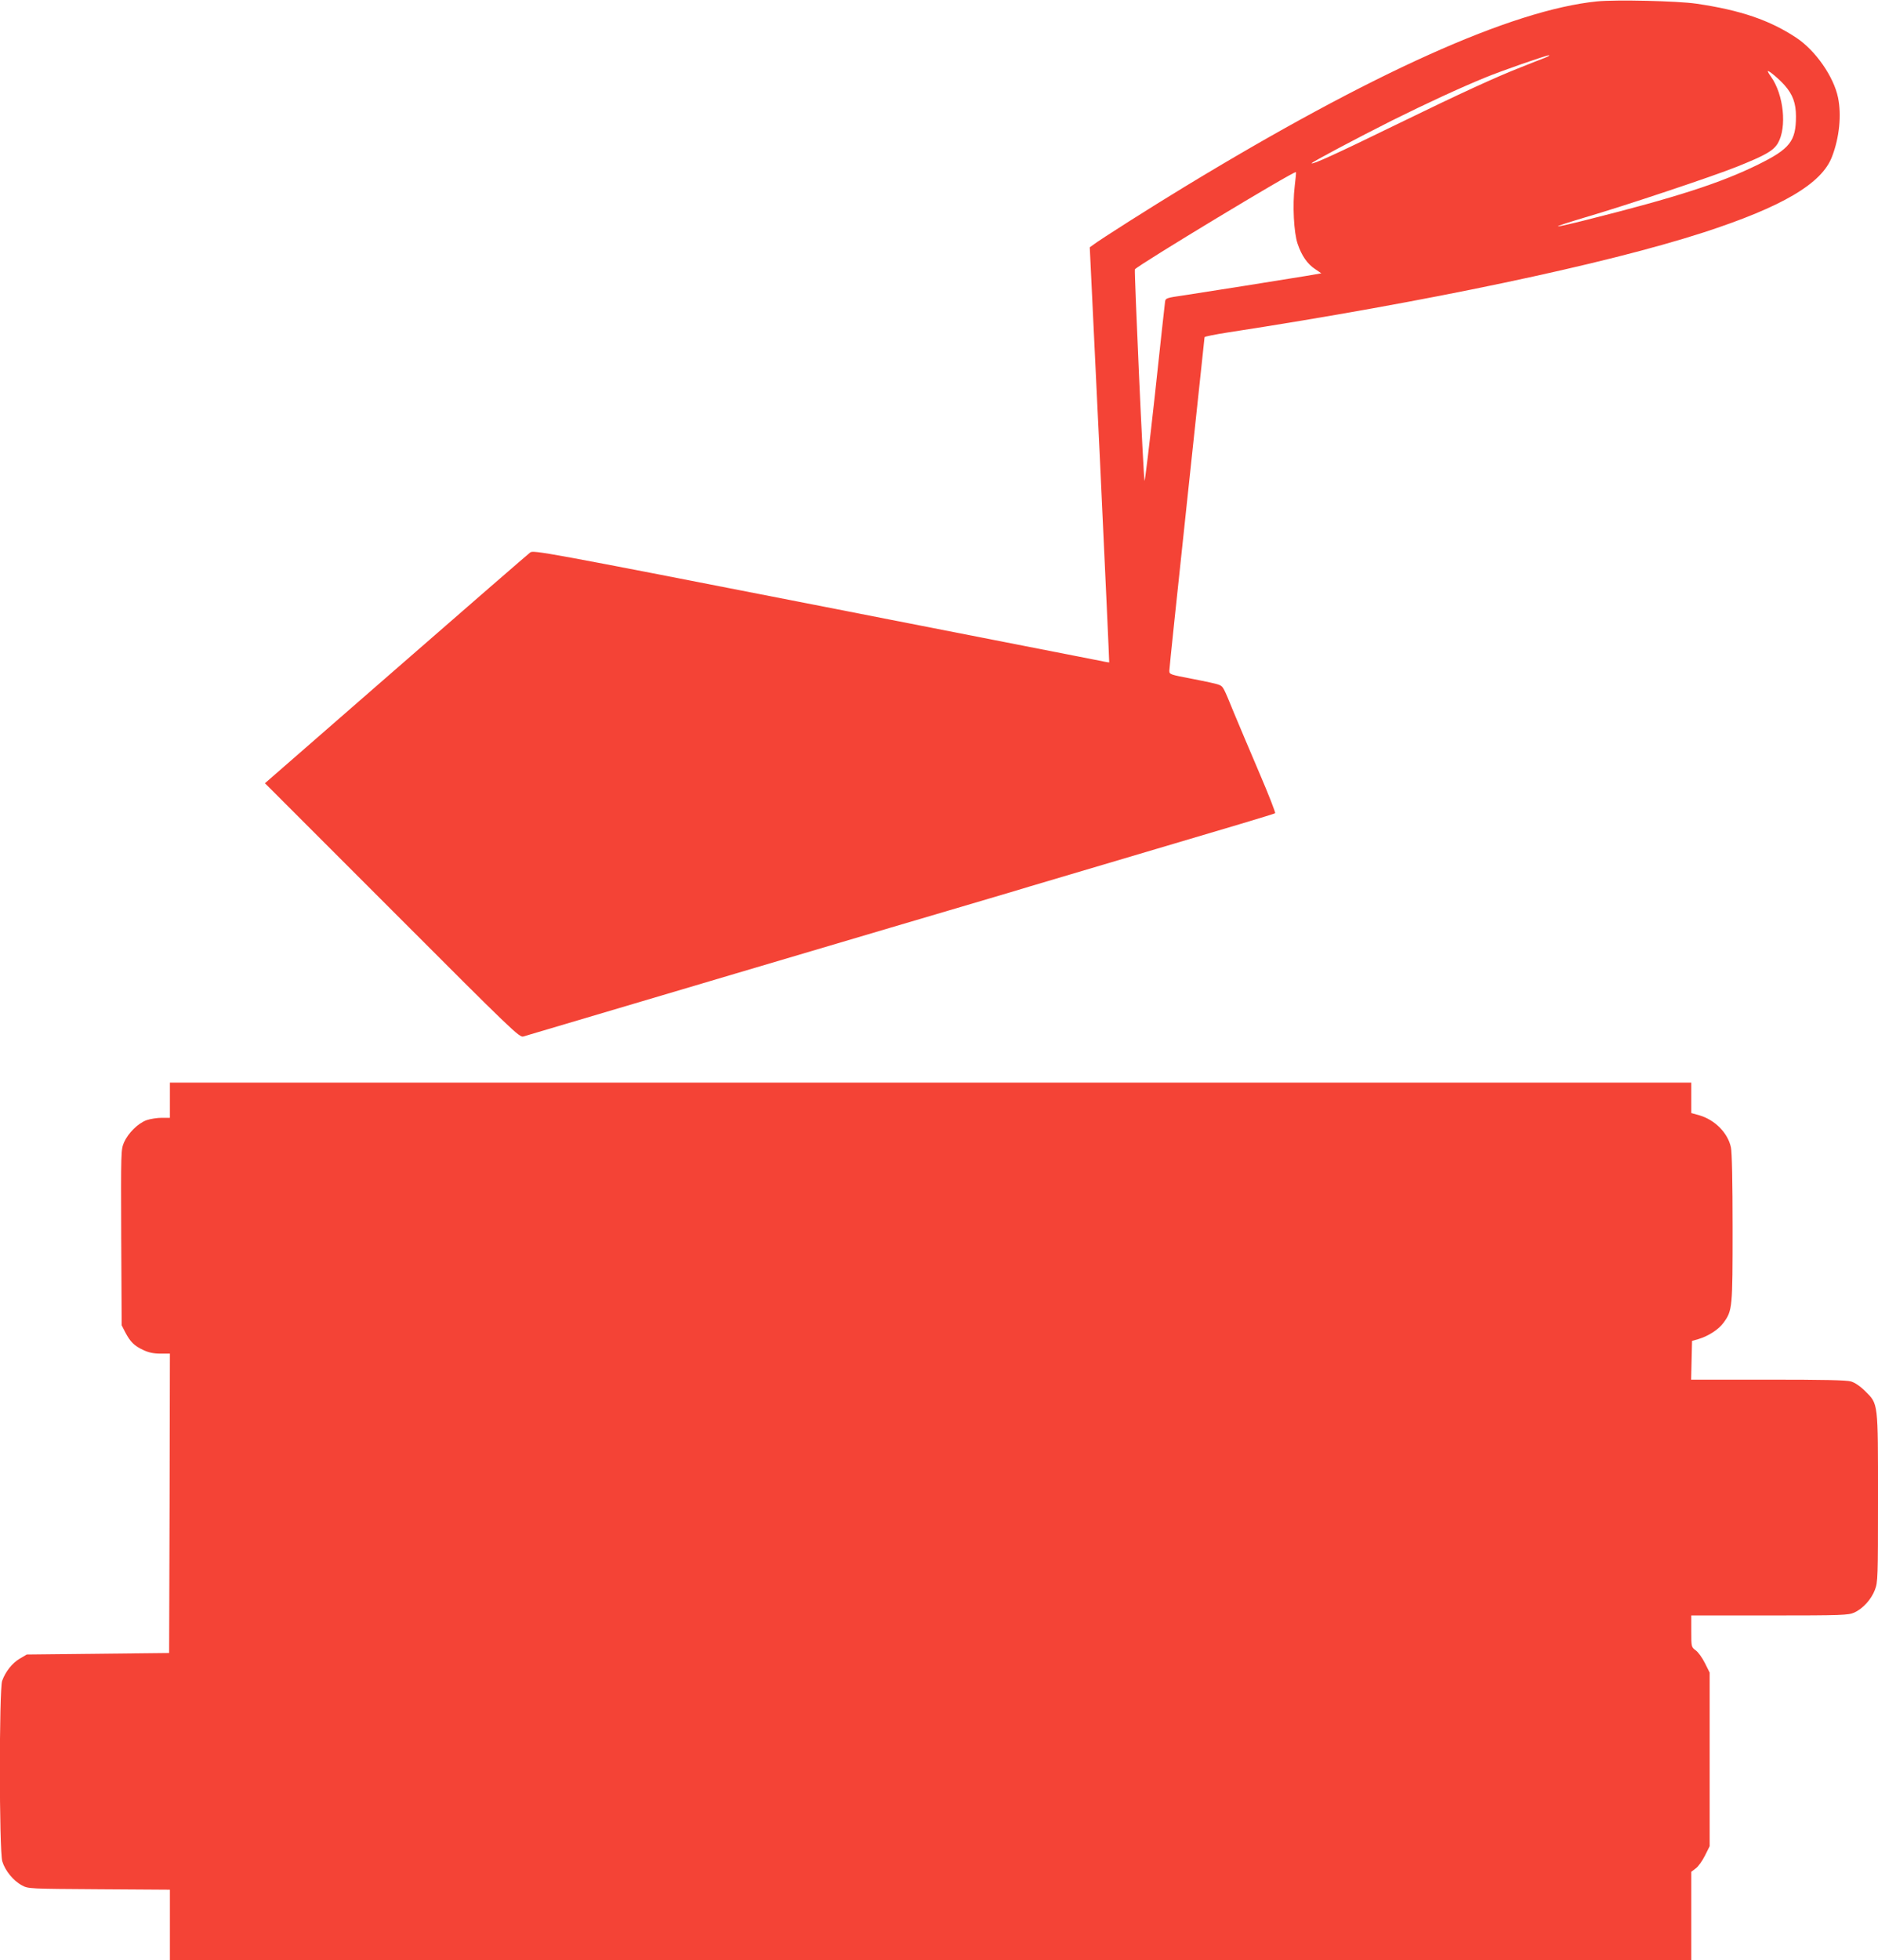
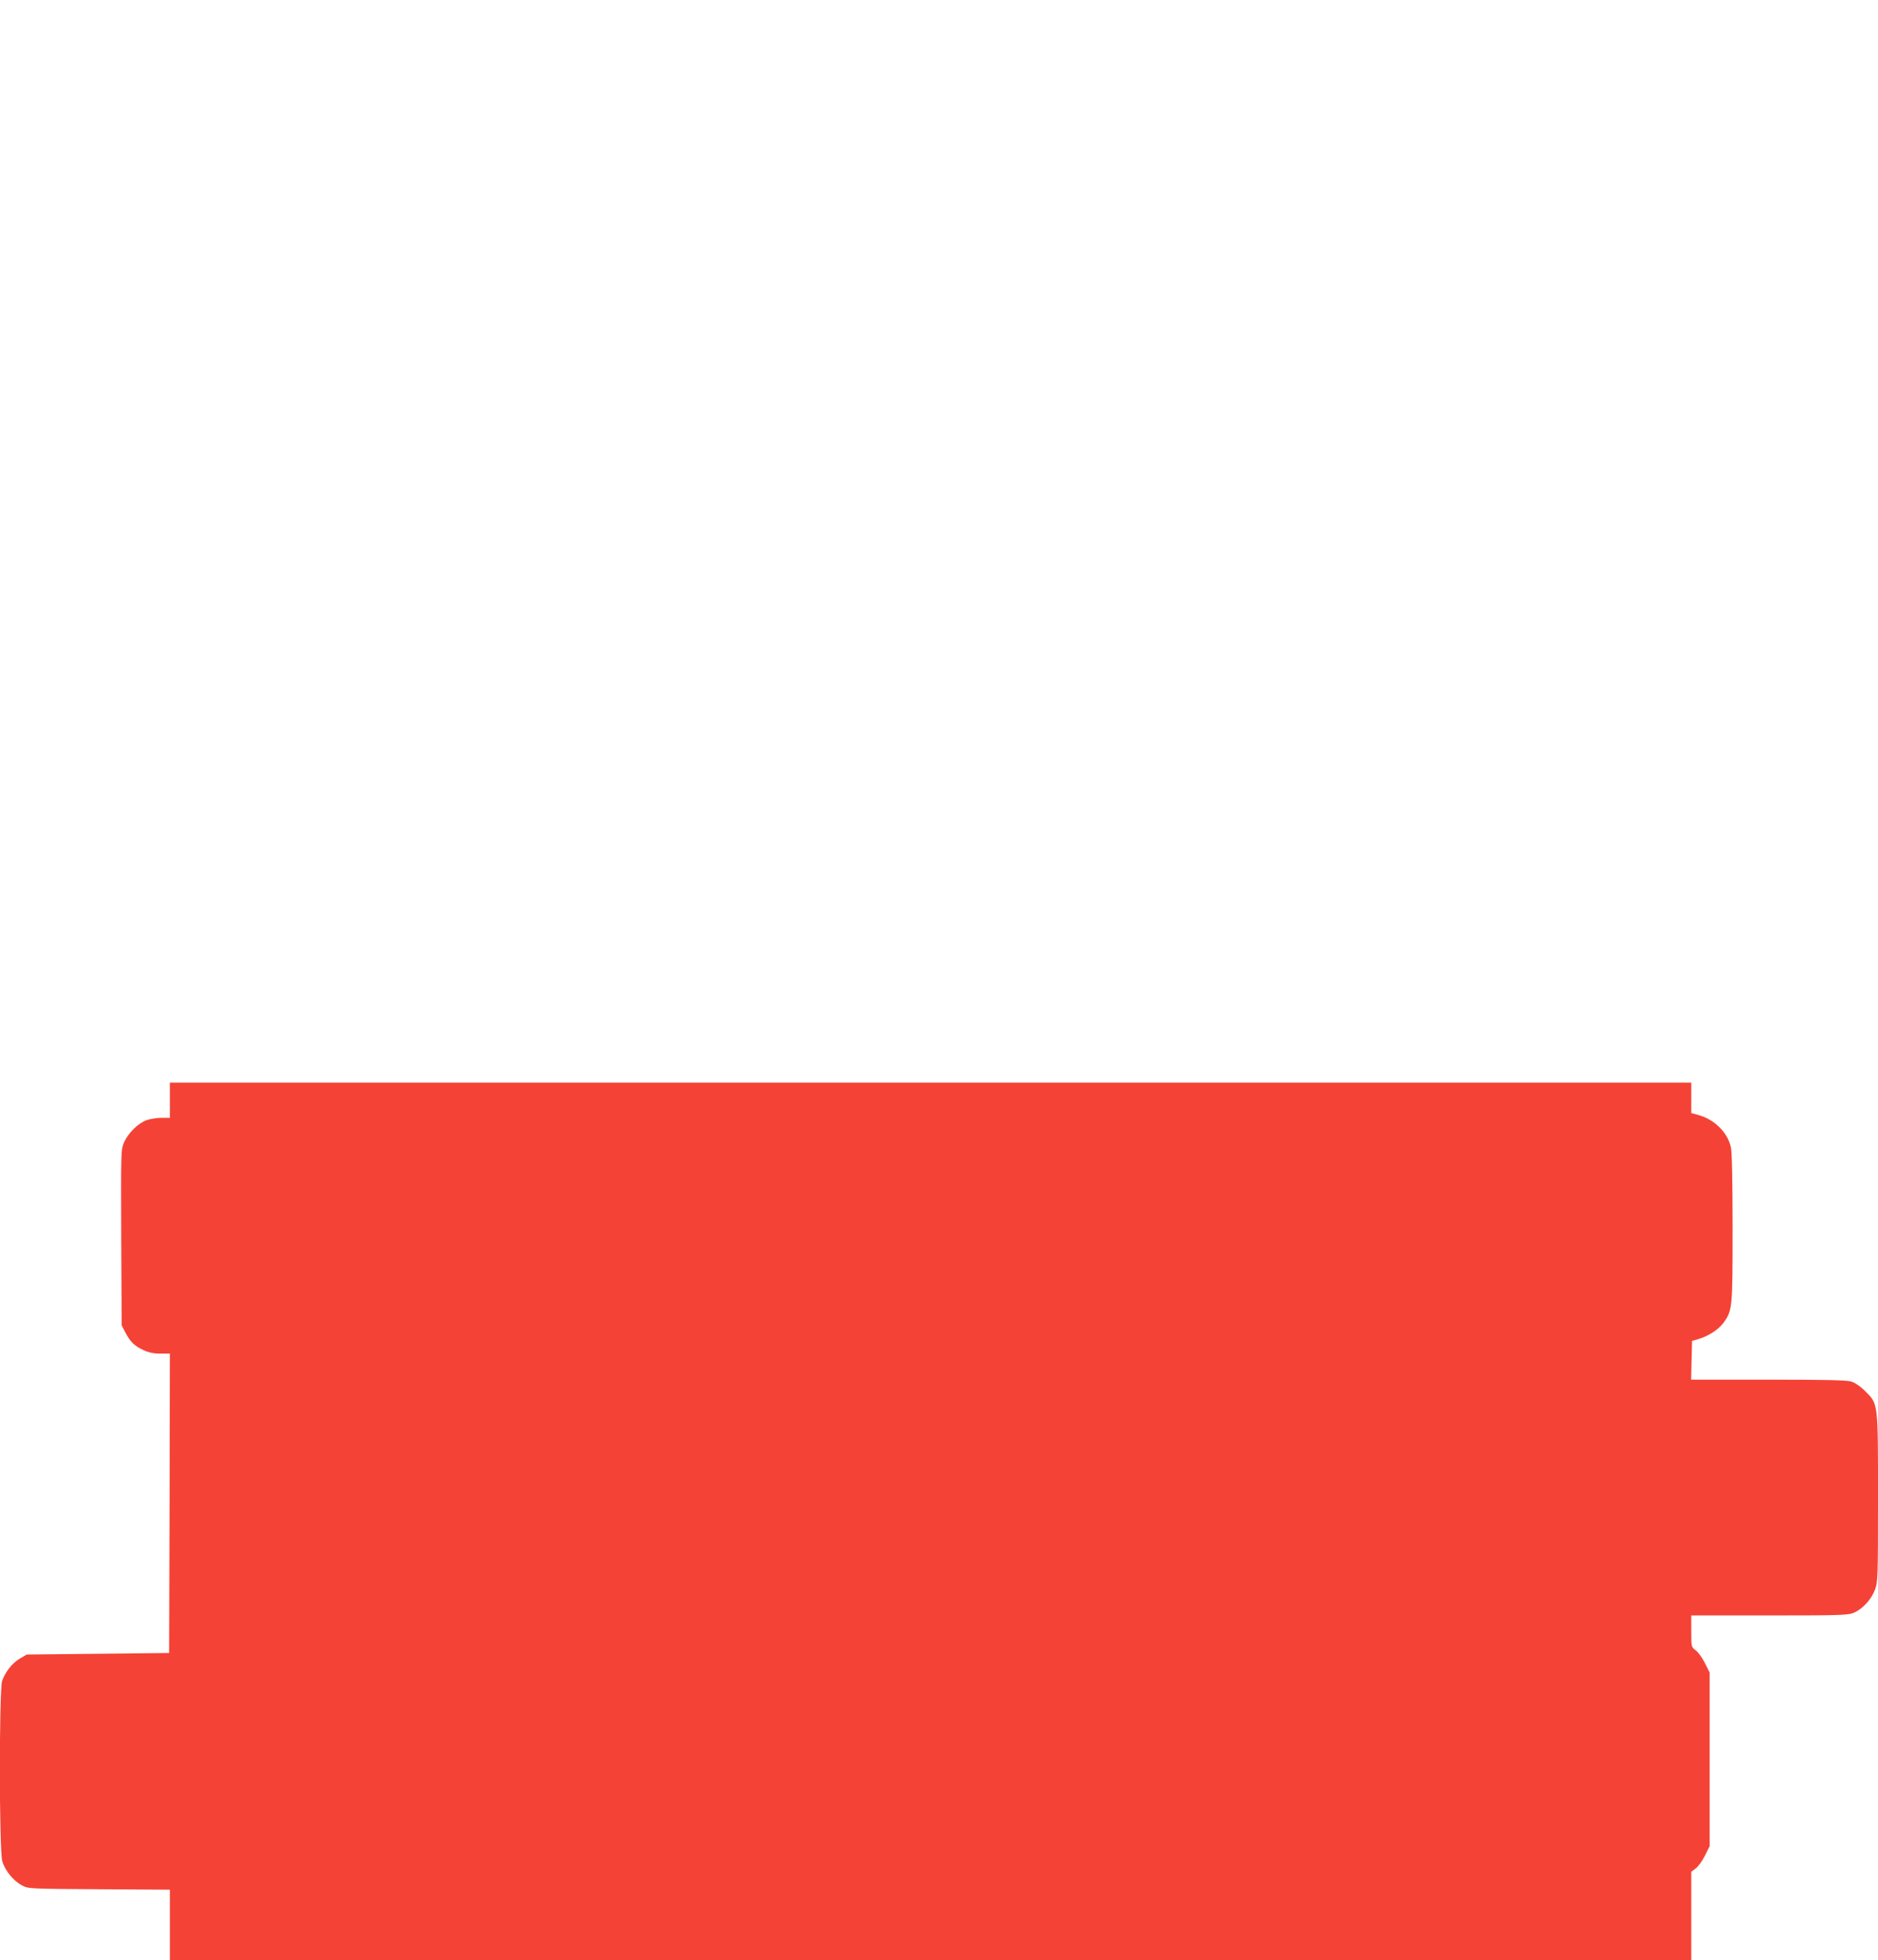
<svg xmlns="http://www.w3.org/2000/svg" version="1.0" width="1227pt" height="1280pt" viewBox="0 0 1227 1280" preserveAspectRatio="xMidYMid meet">
  <g transform="translate(0,1280) scale(0.1,-0.1)" fill="#f44336" stroke="none">
-     <path d="M10435 12791 c-557 -56 -1471 -467 -2697 -1212 -216 -131 -552 -344 -597 -379 l-21 -15 65 -1355 c35 -745 63 -1355 62 -1356 -1 -1 -45 7 -97 18 -52 10 -898 176 -1879 368 -1713 335 -1786 348 -1807 332 -12 -9 -408 -352 -878 -762 l-855 -745 831 -831 c785 -786 832 -831 857 -823 26 8 2645 784 3041 900 113 33 232 69 265 79 33 10 407 121 830 246 424 125 773 229 776 233 4 3 -42 121 -102 261 -60 140 -134 316 -165 390 -71 174 -72 176 -98 187 -11 6 -90 23 -173 39 -151 29 -153 29 -153 55 0 15 52 509 115 1098 63 590 115 1075 115 1079 0 4 69 18 153 31 1301 200 2460 444 3104 652 518 168 777 320 843 497 48 125 62 271 39 384 -28 137 -147 308 -272 391 -173 115 -366 181 -654 223 -123 18 -525 27 -648 15z m-340 -368 c-22 -8 -92 -36 -155 -61 -169 -66 -399 -172 -820 -377 -387 -189 -550 -263 -550 -251 0 7 298 165 525 279 221 110 446 214 605 279 106 44 402 147 420 147 8 0 -3 -7 -25 -16z m1565 -180 c53 -60 74 -117 74 -203 0 -162 -39 -212 -248 -315 -246 -121 -535 -214 -1120 -361 -98 -25 -182 -44 -187 -42 -5 2 73 27 173 57 264 77 841 270 993 331 190 76 241 105 271 155 60 104 38 317 -45 434 -12 16 -21 32 -21 36 0 11 75 -52 110 -92z m-3201 -659 c-15 -122 -6 -303 19 -376 26 -78 64 -132 114 -165 l41 -28 -99 -17 c-152 -25 -654 -105 -794 -126 -119 -17 -125 -19 -128 -42 -2 -14 -32 -286 -66 -605 -35 -319 -66 -573 -68 -565 -8 21 -68 1371 -63 1381 16 25 1042 645 1052 635 2 -1 -2 -43 -8 -92z" />
    <path d="M1110 5615 l0 -115 -54 0 c-29 0 -73 -7 -97 -15 -57 -20 -122 -85 -149 -146 -20 -48 -20 -60 -18 -621 l3 -573 23 -45 c33 -63 59 -89 117 -116 36 -17 68 -24 113 -24 l62 0 -2 -977 -3 -978 -465 -5 -465 -5 -46 -27 c-49 -29 -93 -84 -115 -145 -20 -58 -20 -1109 1 -1179 18 -60 72 -127 129 -157 40 -22 48 -22 504 -25 l462 -3 0 -229 0 -230 4970 0 4970 0 0 288 0 288 29 22 c16 11 43 49 60 83 l31 62 0 567 0 567 -31 62 c-17 34 -44 72 -60 83 -29 22 -29 23 -29 125 l0 103 513 0 c474 0 515 2 552 19 56 25 112 87 135 149 19 50 20 79 20 596 0 630 2 616 -83 700 -33 33 -67 56 -93 64 -30 9 -178 12 -543 12 l-502 0 3 126 3 127 42 12 c66 20 131 62 164 107 58 80 59 96 59 619 0 297 -4 496 -11 526 -20 94 -104 179 -205 209 l-54 15 0 100 0 99 -4970 0 -4970 0 0 -115z" />
  </g>
</svg>